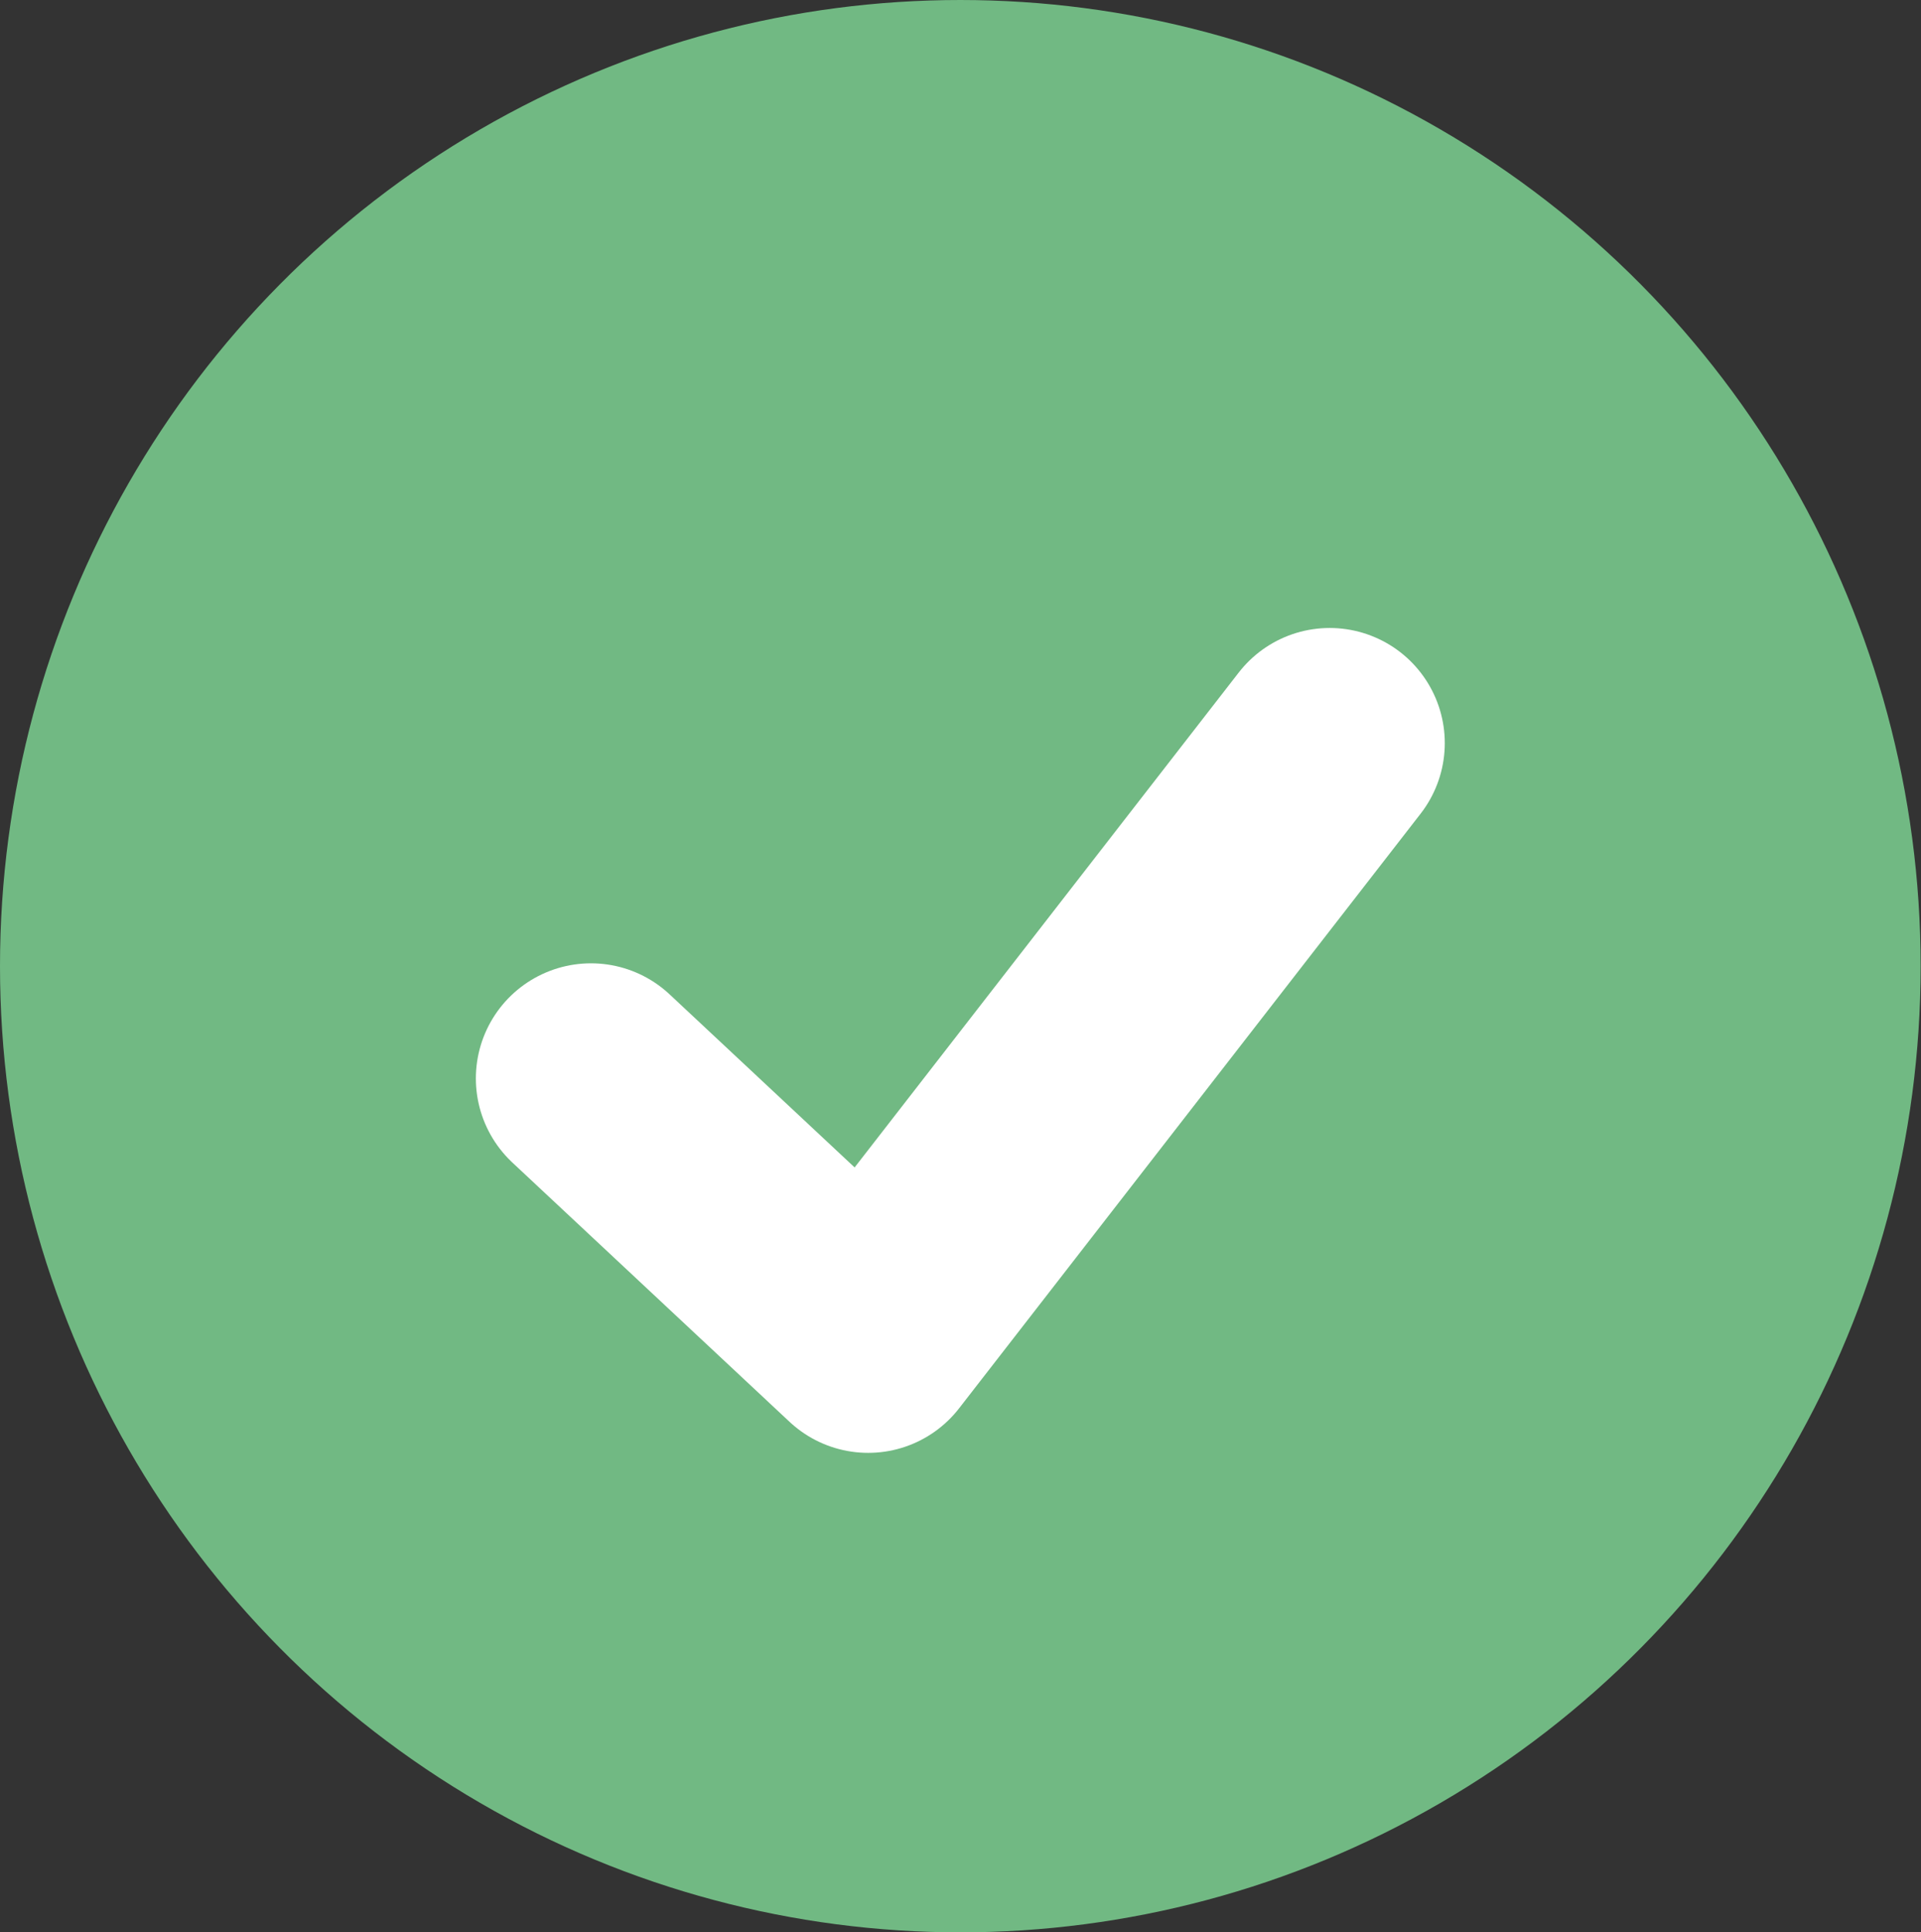
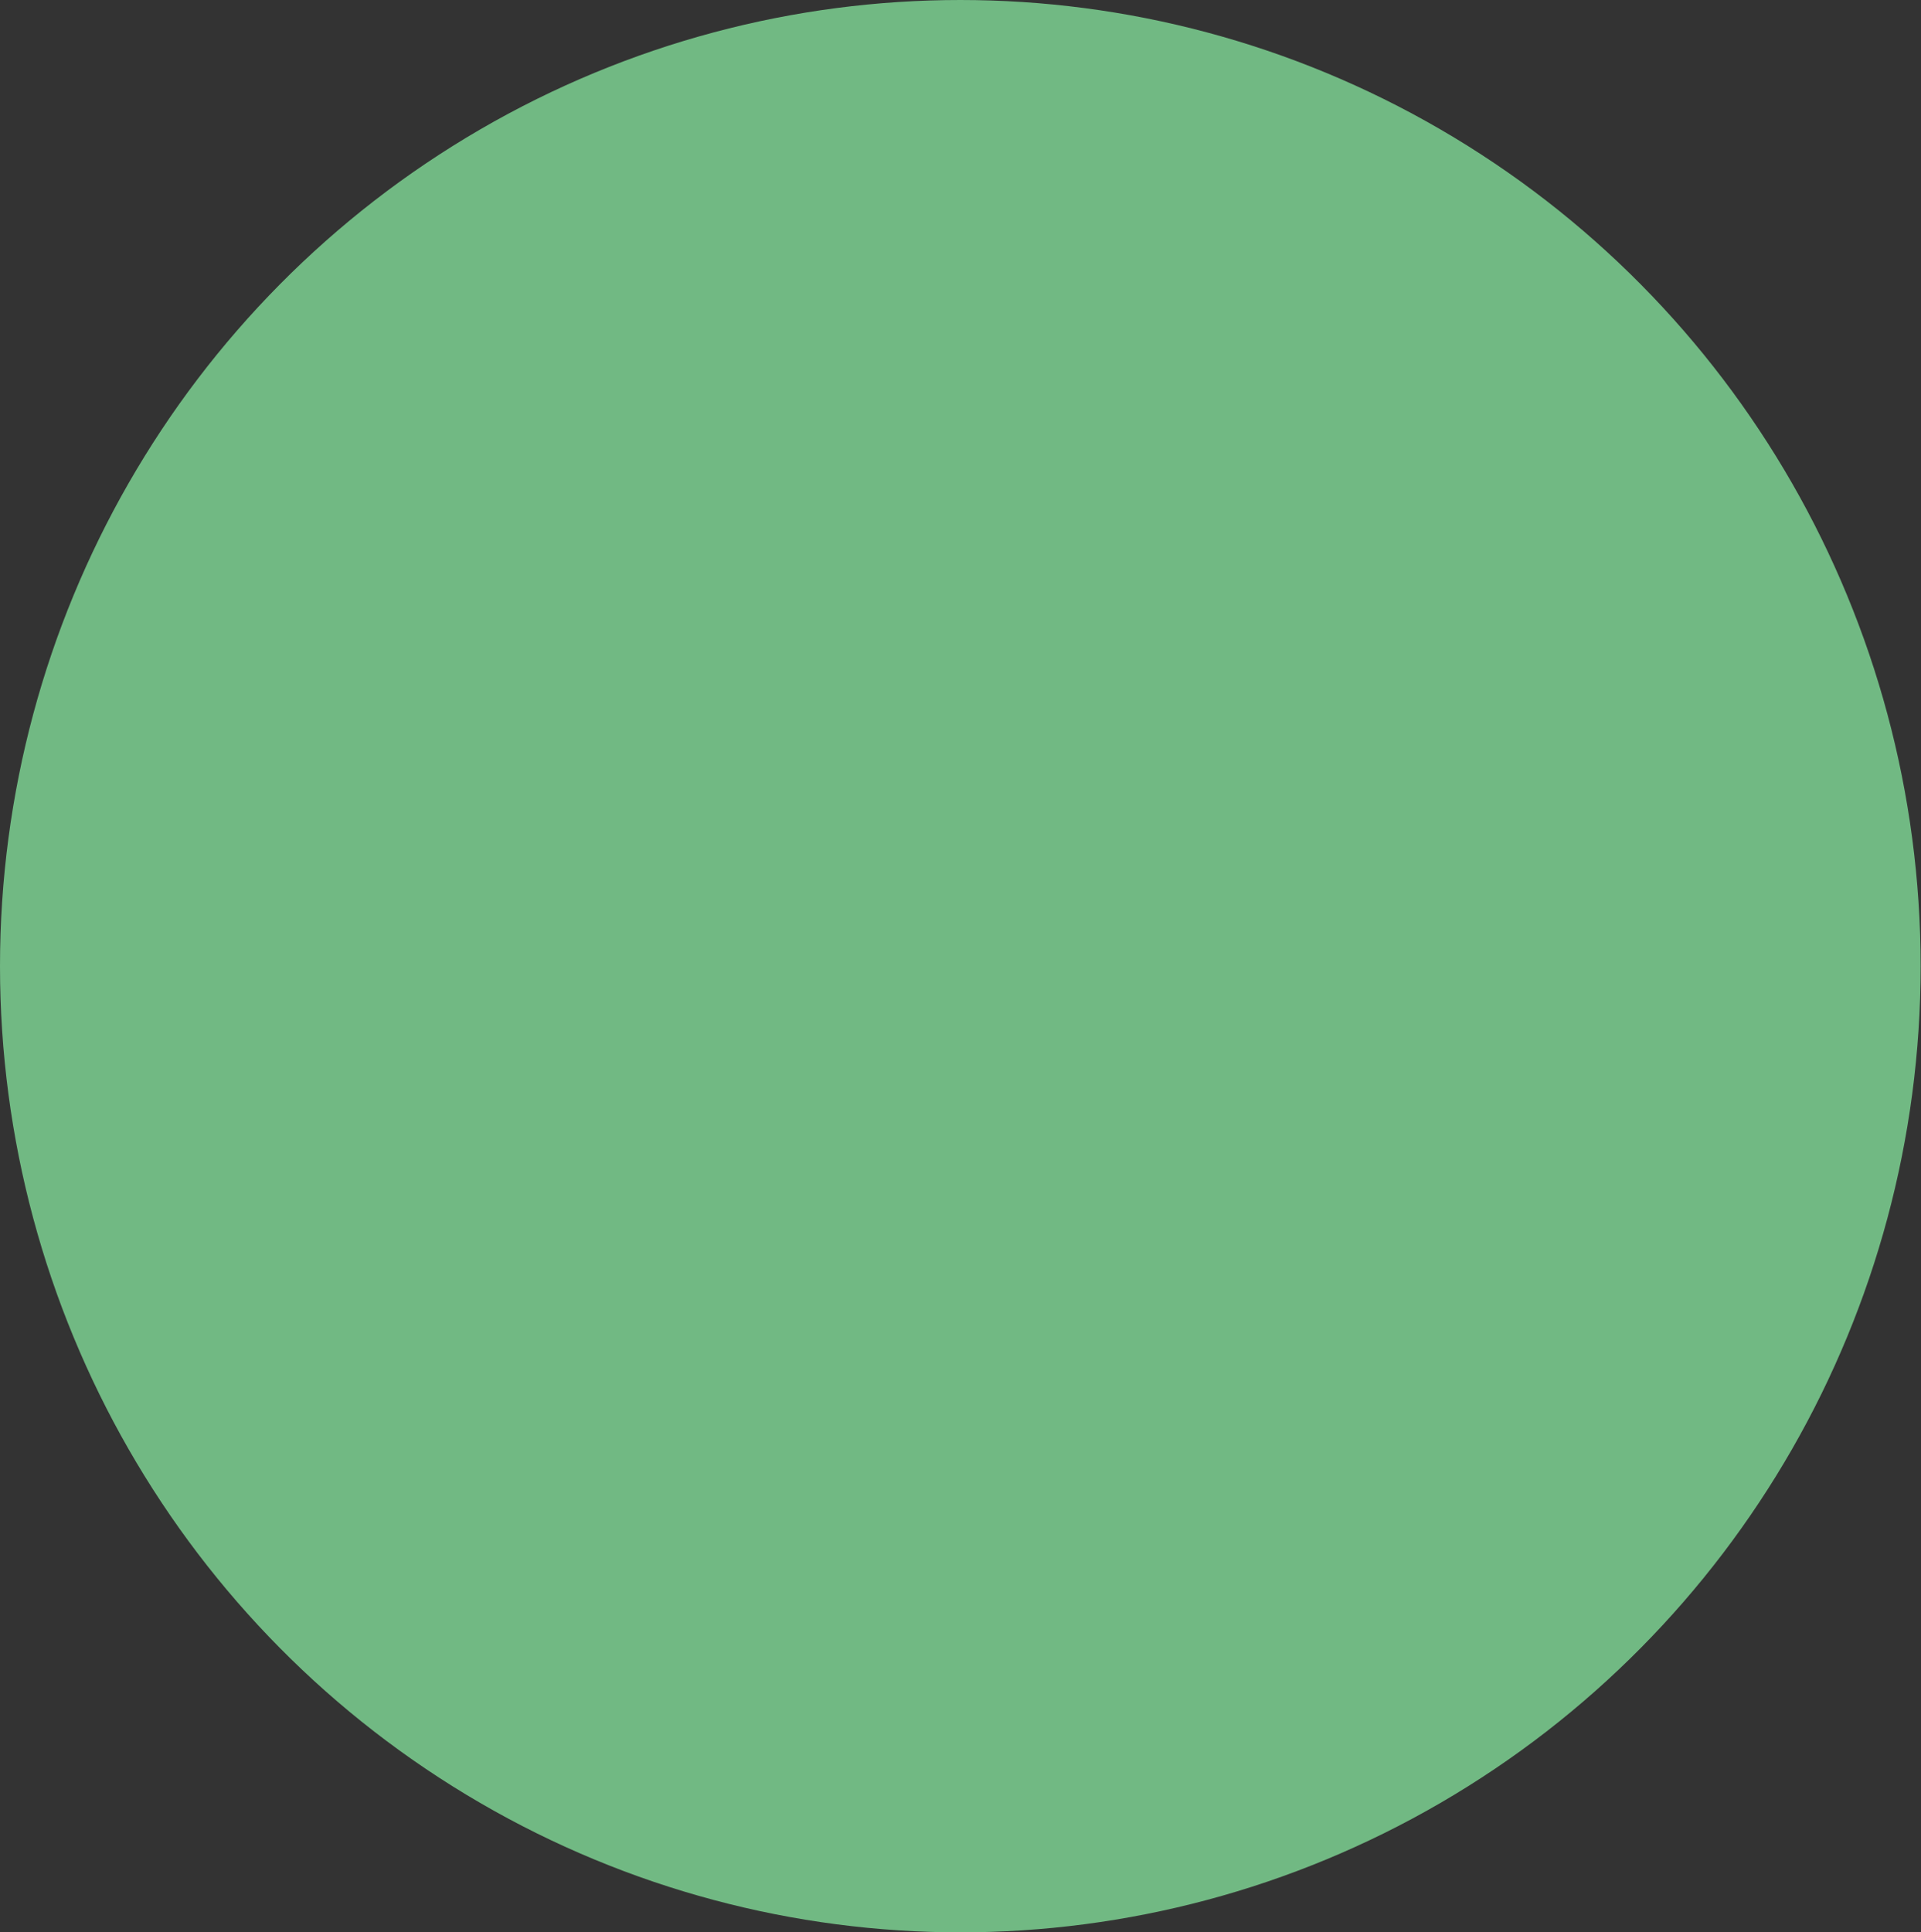
<svg xmlns="http://www.w3.org/2000/svg" viewBox="0 0 53.57 53.88">
  <rect x="0" y="0" width="53.57" height="53.88" fill="#333333" stroke="none" />
  <defs>
    <style>.cls-1{fill:#71b983;}.cls-2{fill:none;stroke:#fff;stroke-linecap:round;stroke-linejoin:round;stroke-width:6.42px;}</style>
  </defs>
  <g id="Layer_2" data-name="Layer 2">
    <g id="Layer_3" data-name="Layer 3">
      <ellipse class="cls-1" cx="26.78" cy="26.94" rx="26.78" ry="26.94" />
-       <path class="cls-2" d="M16.48,30.07l7.73,7.23L37.08,20.72" />
    </g>
  </g>
</svg>